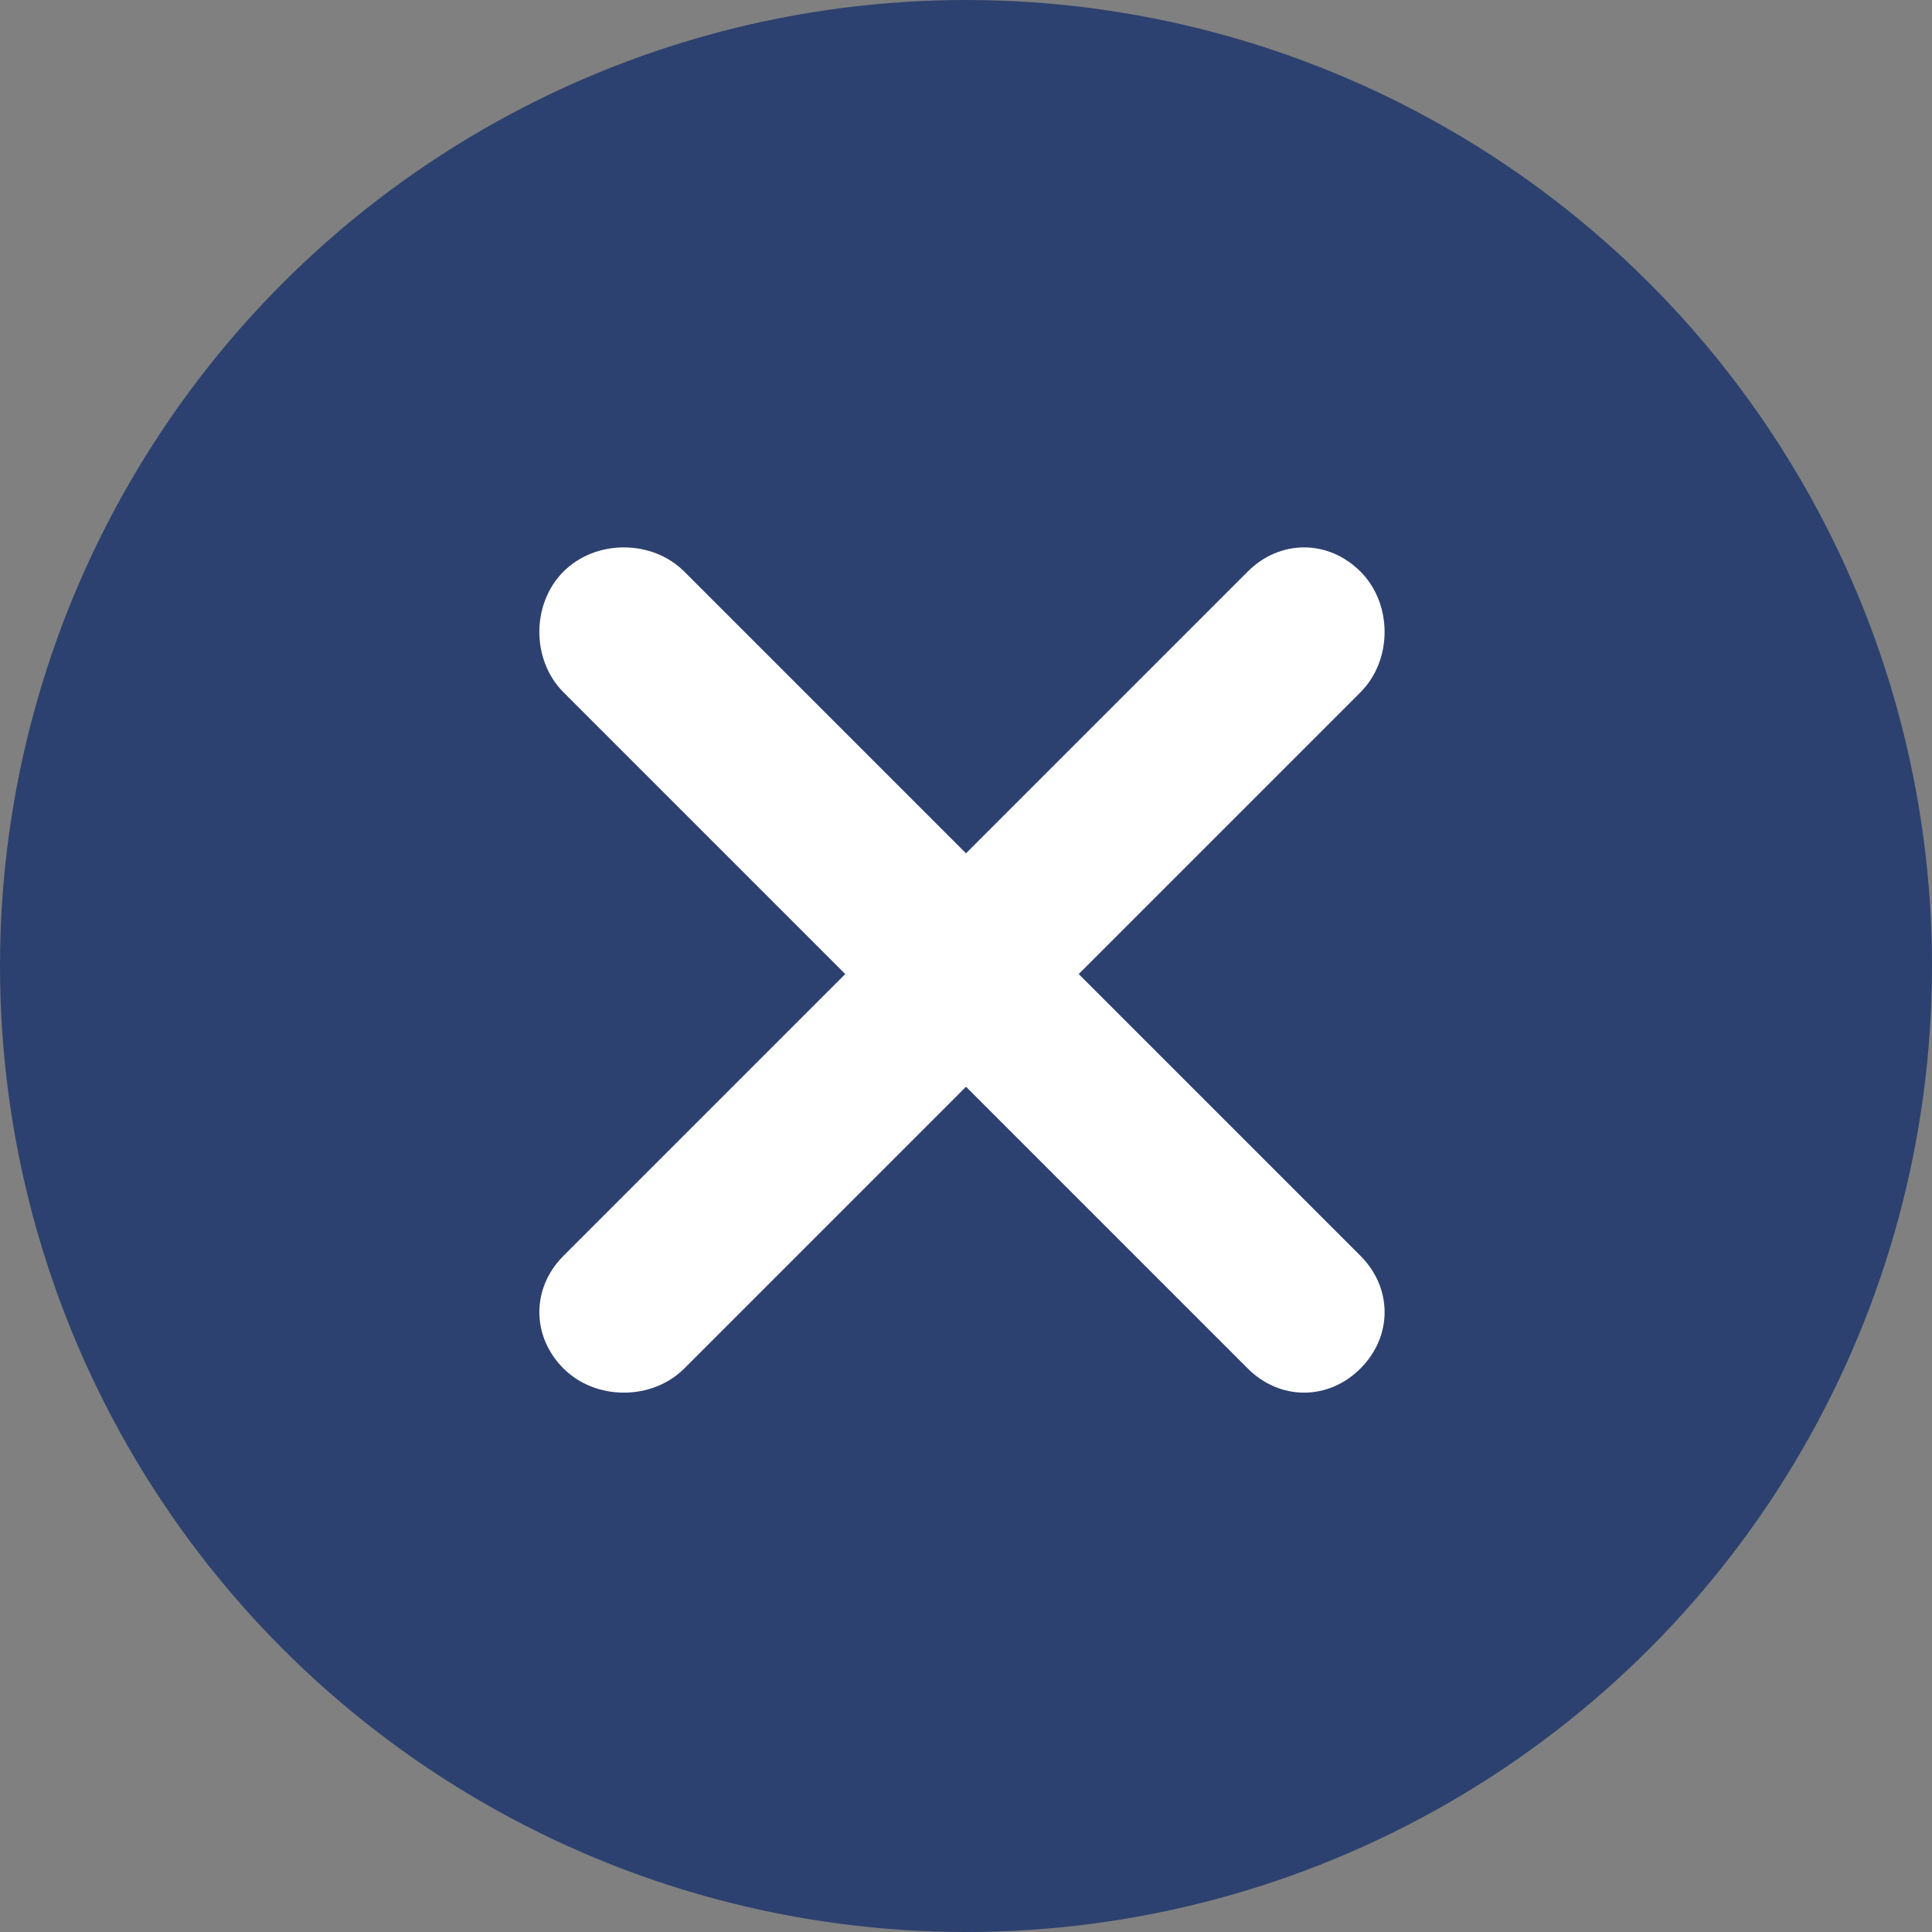
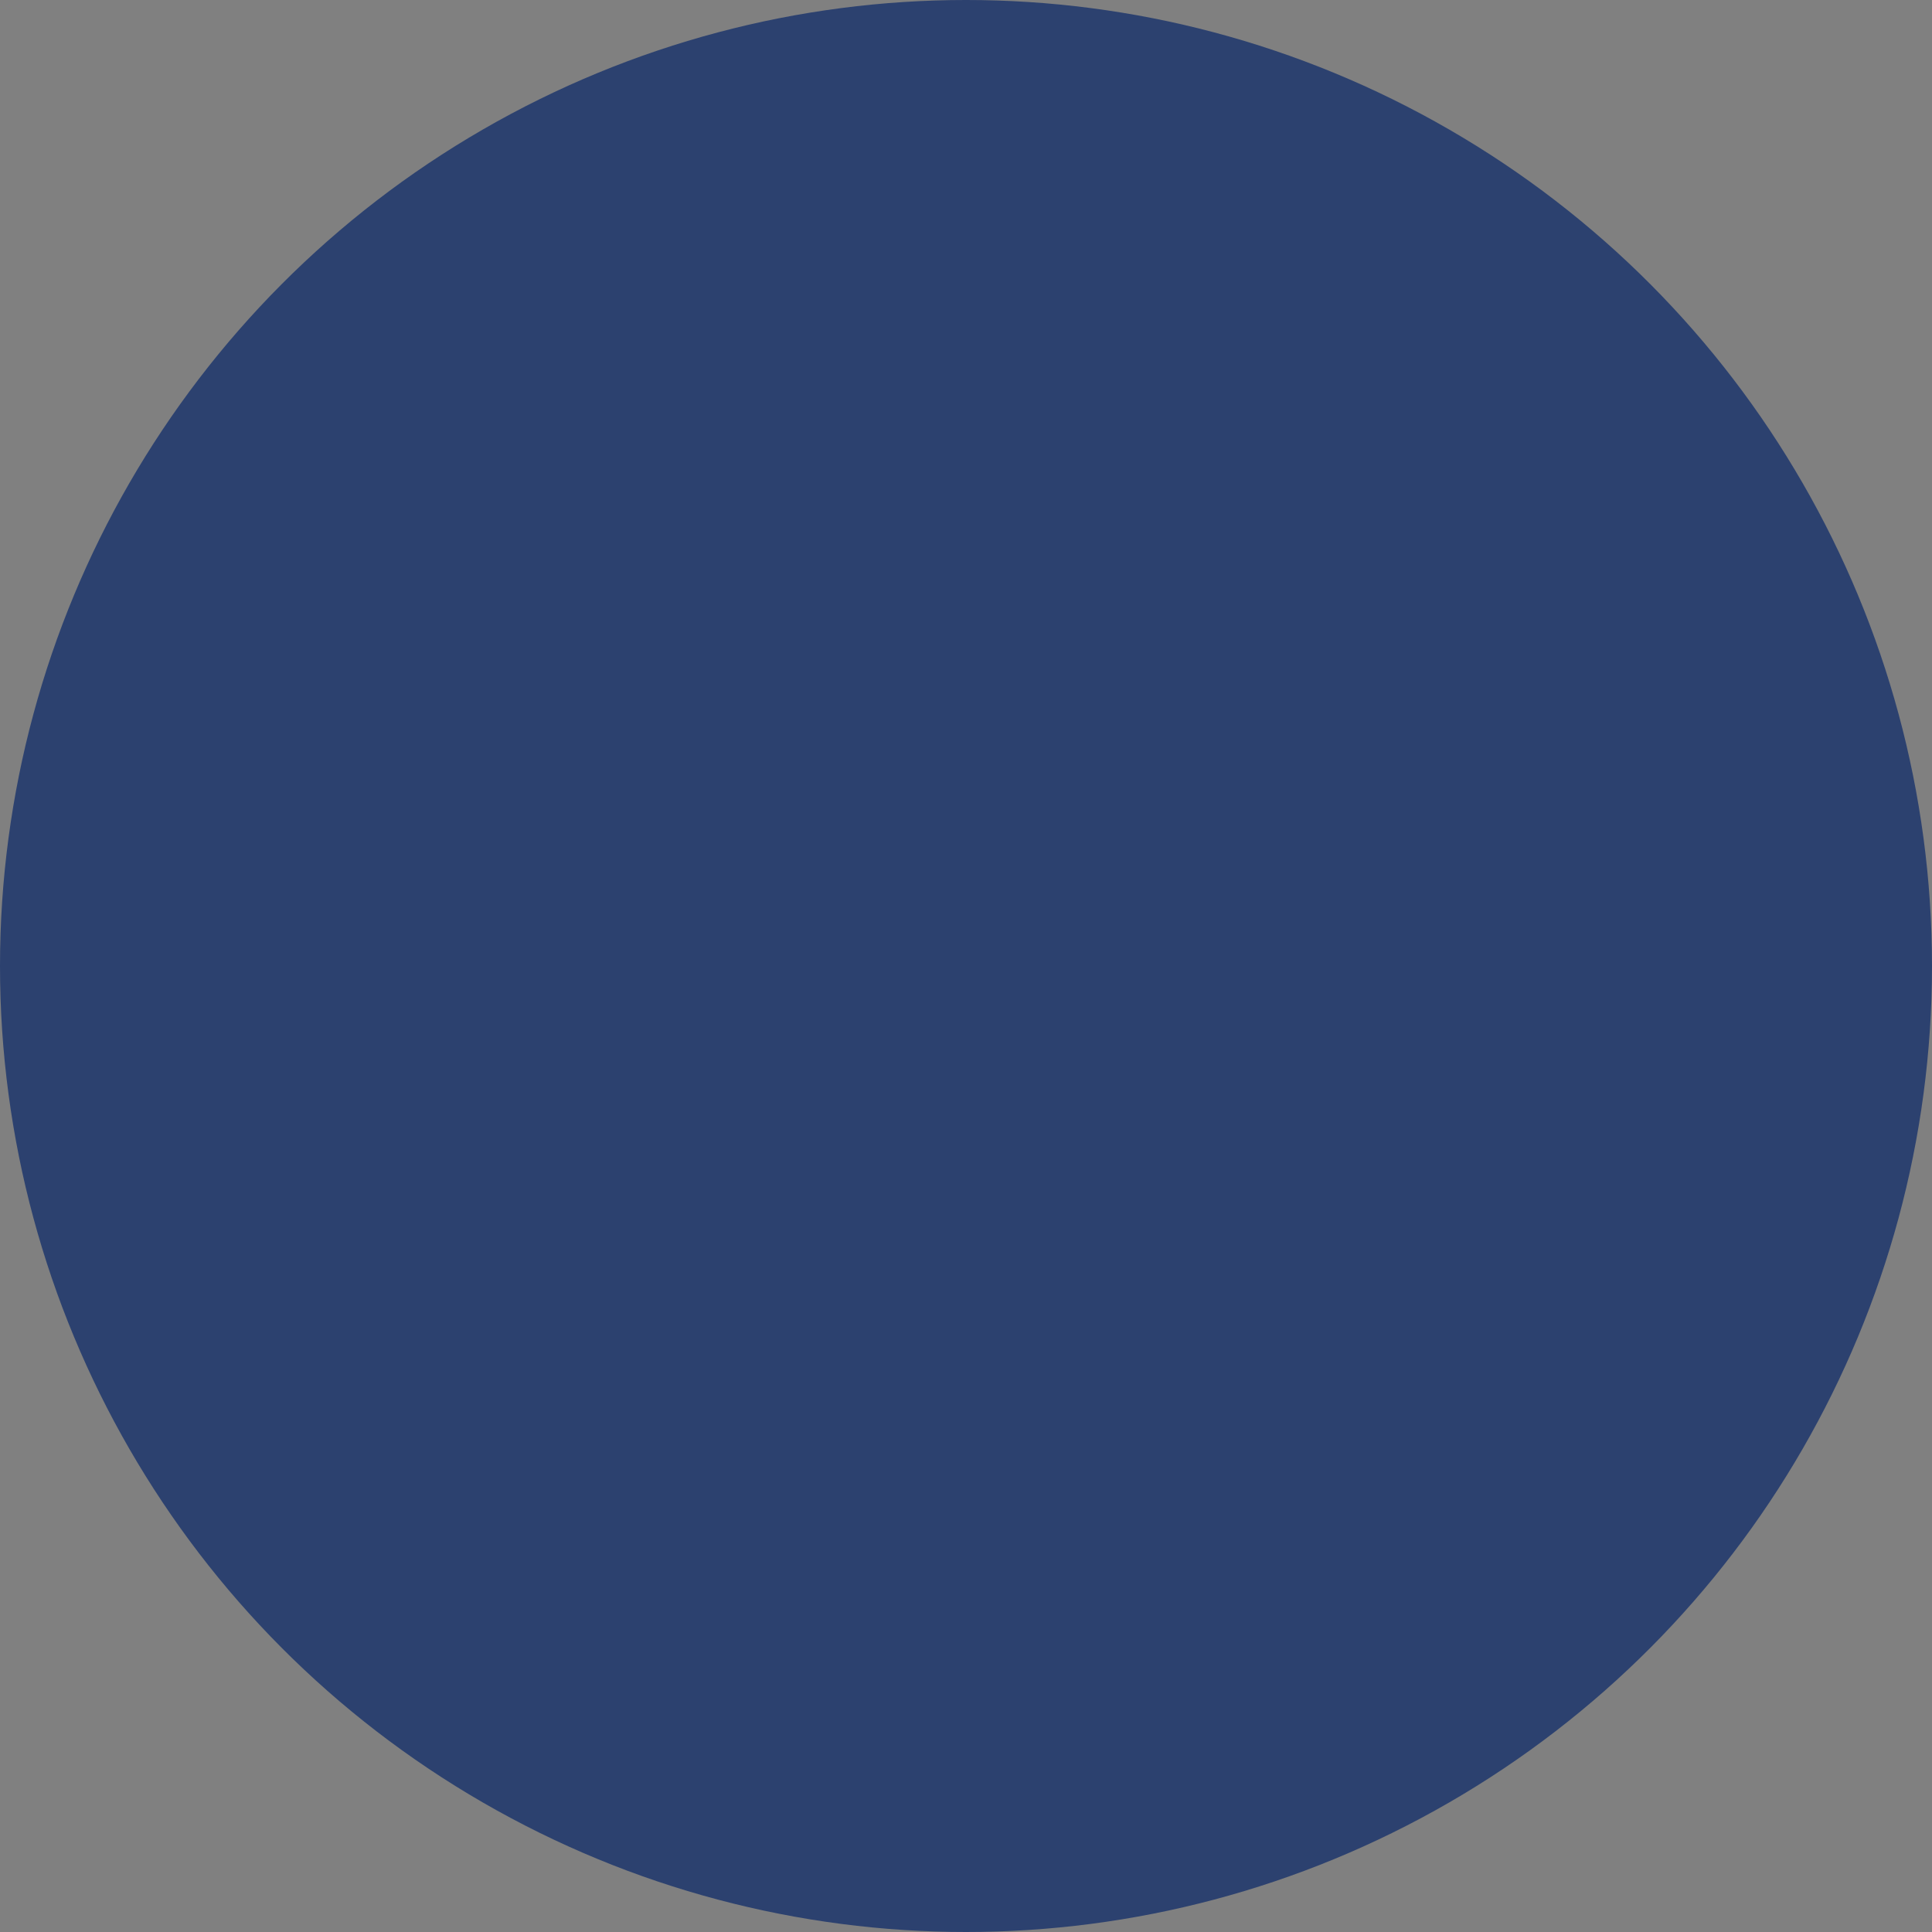
<svg xmlns="http://www.w3.org/2000/svg" id="_レイヤー_1" data-name="レイヤー 1" version="1.1" viewBox="0 0 24 24">
  <rect x="0" y="0" width="24" height="24" fill="#808080" stroke="none" />
  <defs>
    <style>
      .cls-1 {
        fill: #fff;
      }

      .cls-1, .cls-2 {
        stroke-width: 0px;
      }

      .cls-2 {
        fill: #2c416f;
      }
    </style>
  </defs>
  <circle class="cls-2" cx="12" cy="12" r="12" />
-   <path class="cls-1" d="M15.5,7.1c.4-.4,1-.4,1.4,0s.4,1.1,0,1.5l-3.5,3.5,3.5,3.5c.4.4.4,1,0,1.4s-1,.4-1.4,0l-3.5-3.5-3.5,3.5c-.4.4-1.1.4-1.5,0s-.4-1,0-1.4l3.5-3.5-3.5-3.5c-.4-.4-.4-1.1,0-1.5s1.1-.4,1.5,0l3.5,3.5,3.5-3.5Z" />
</svg>